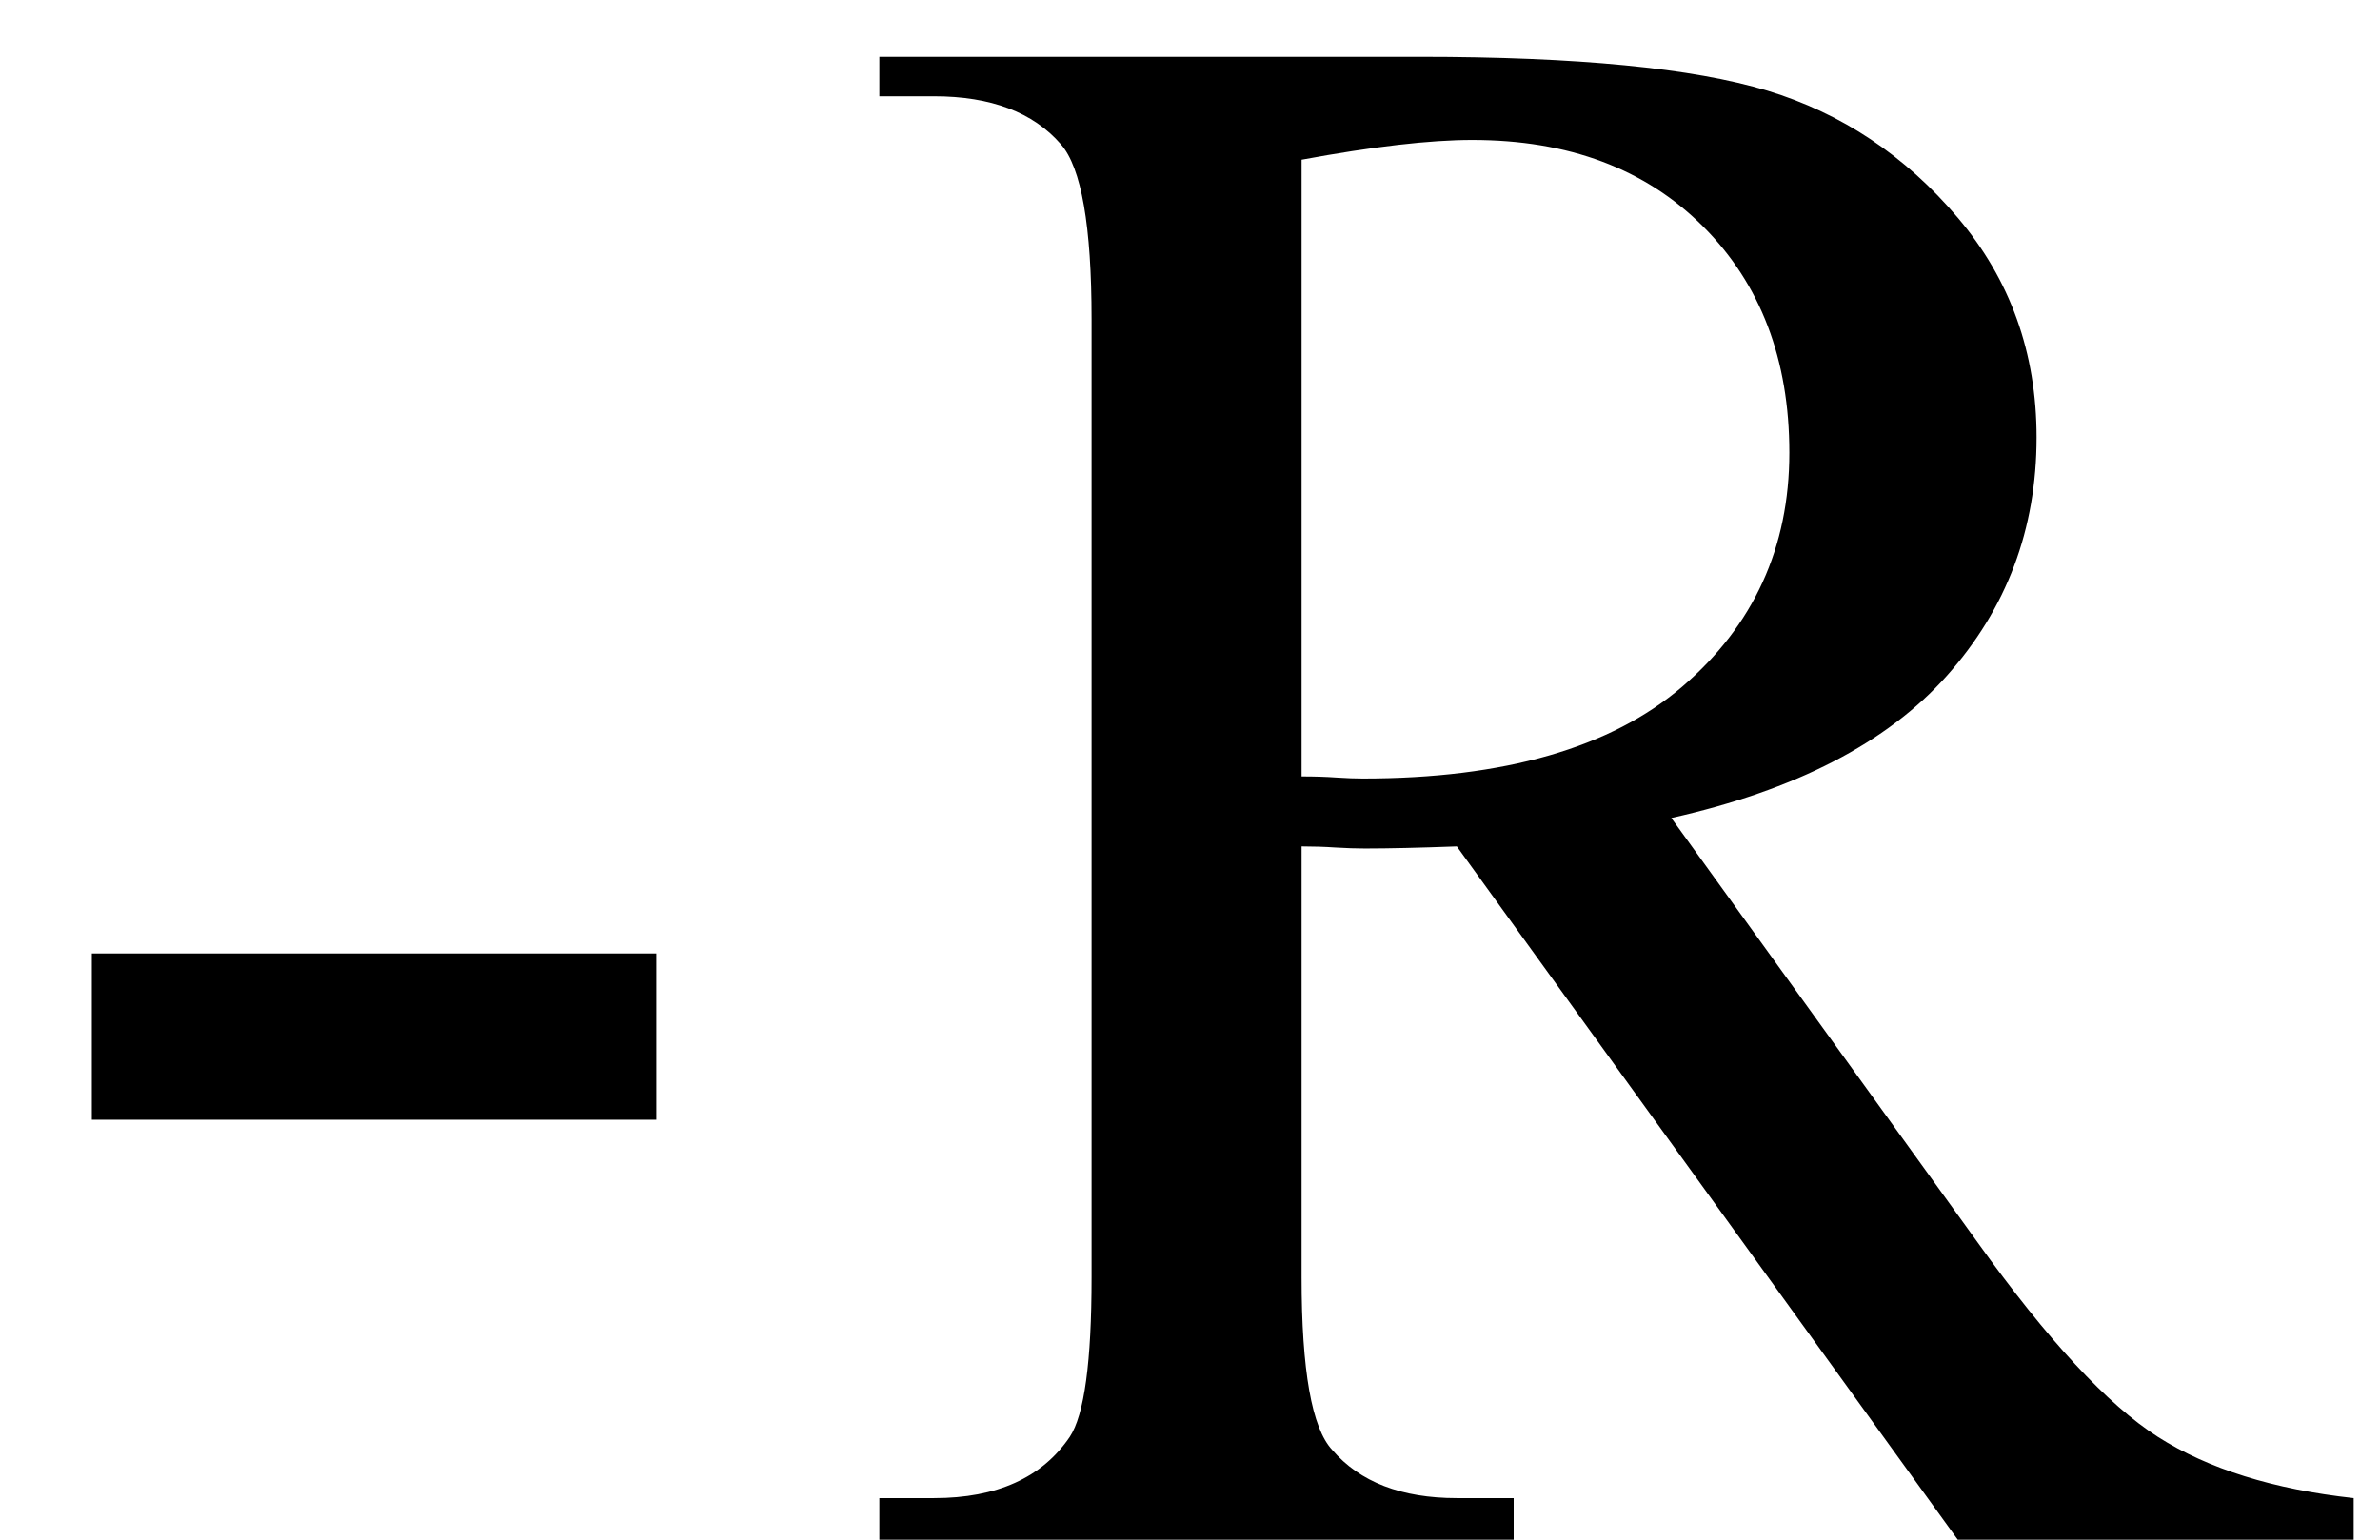
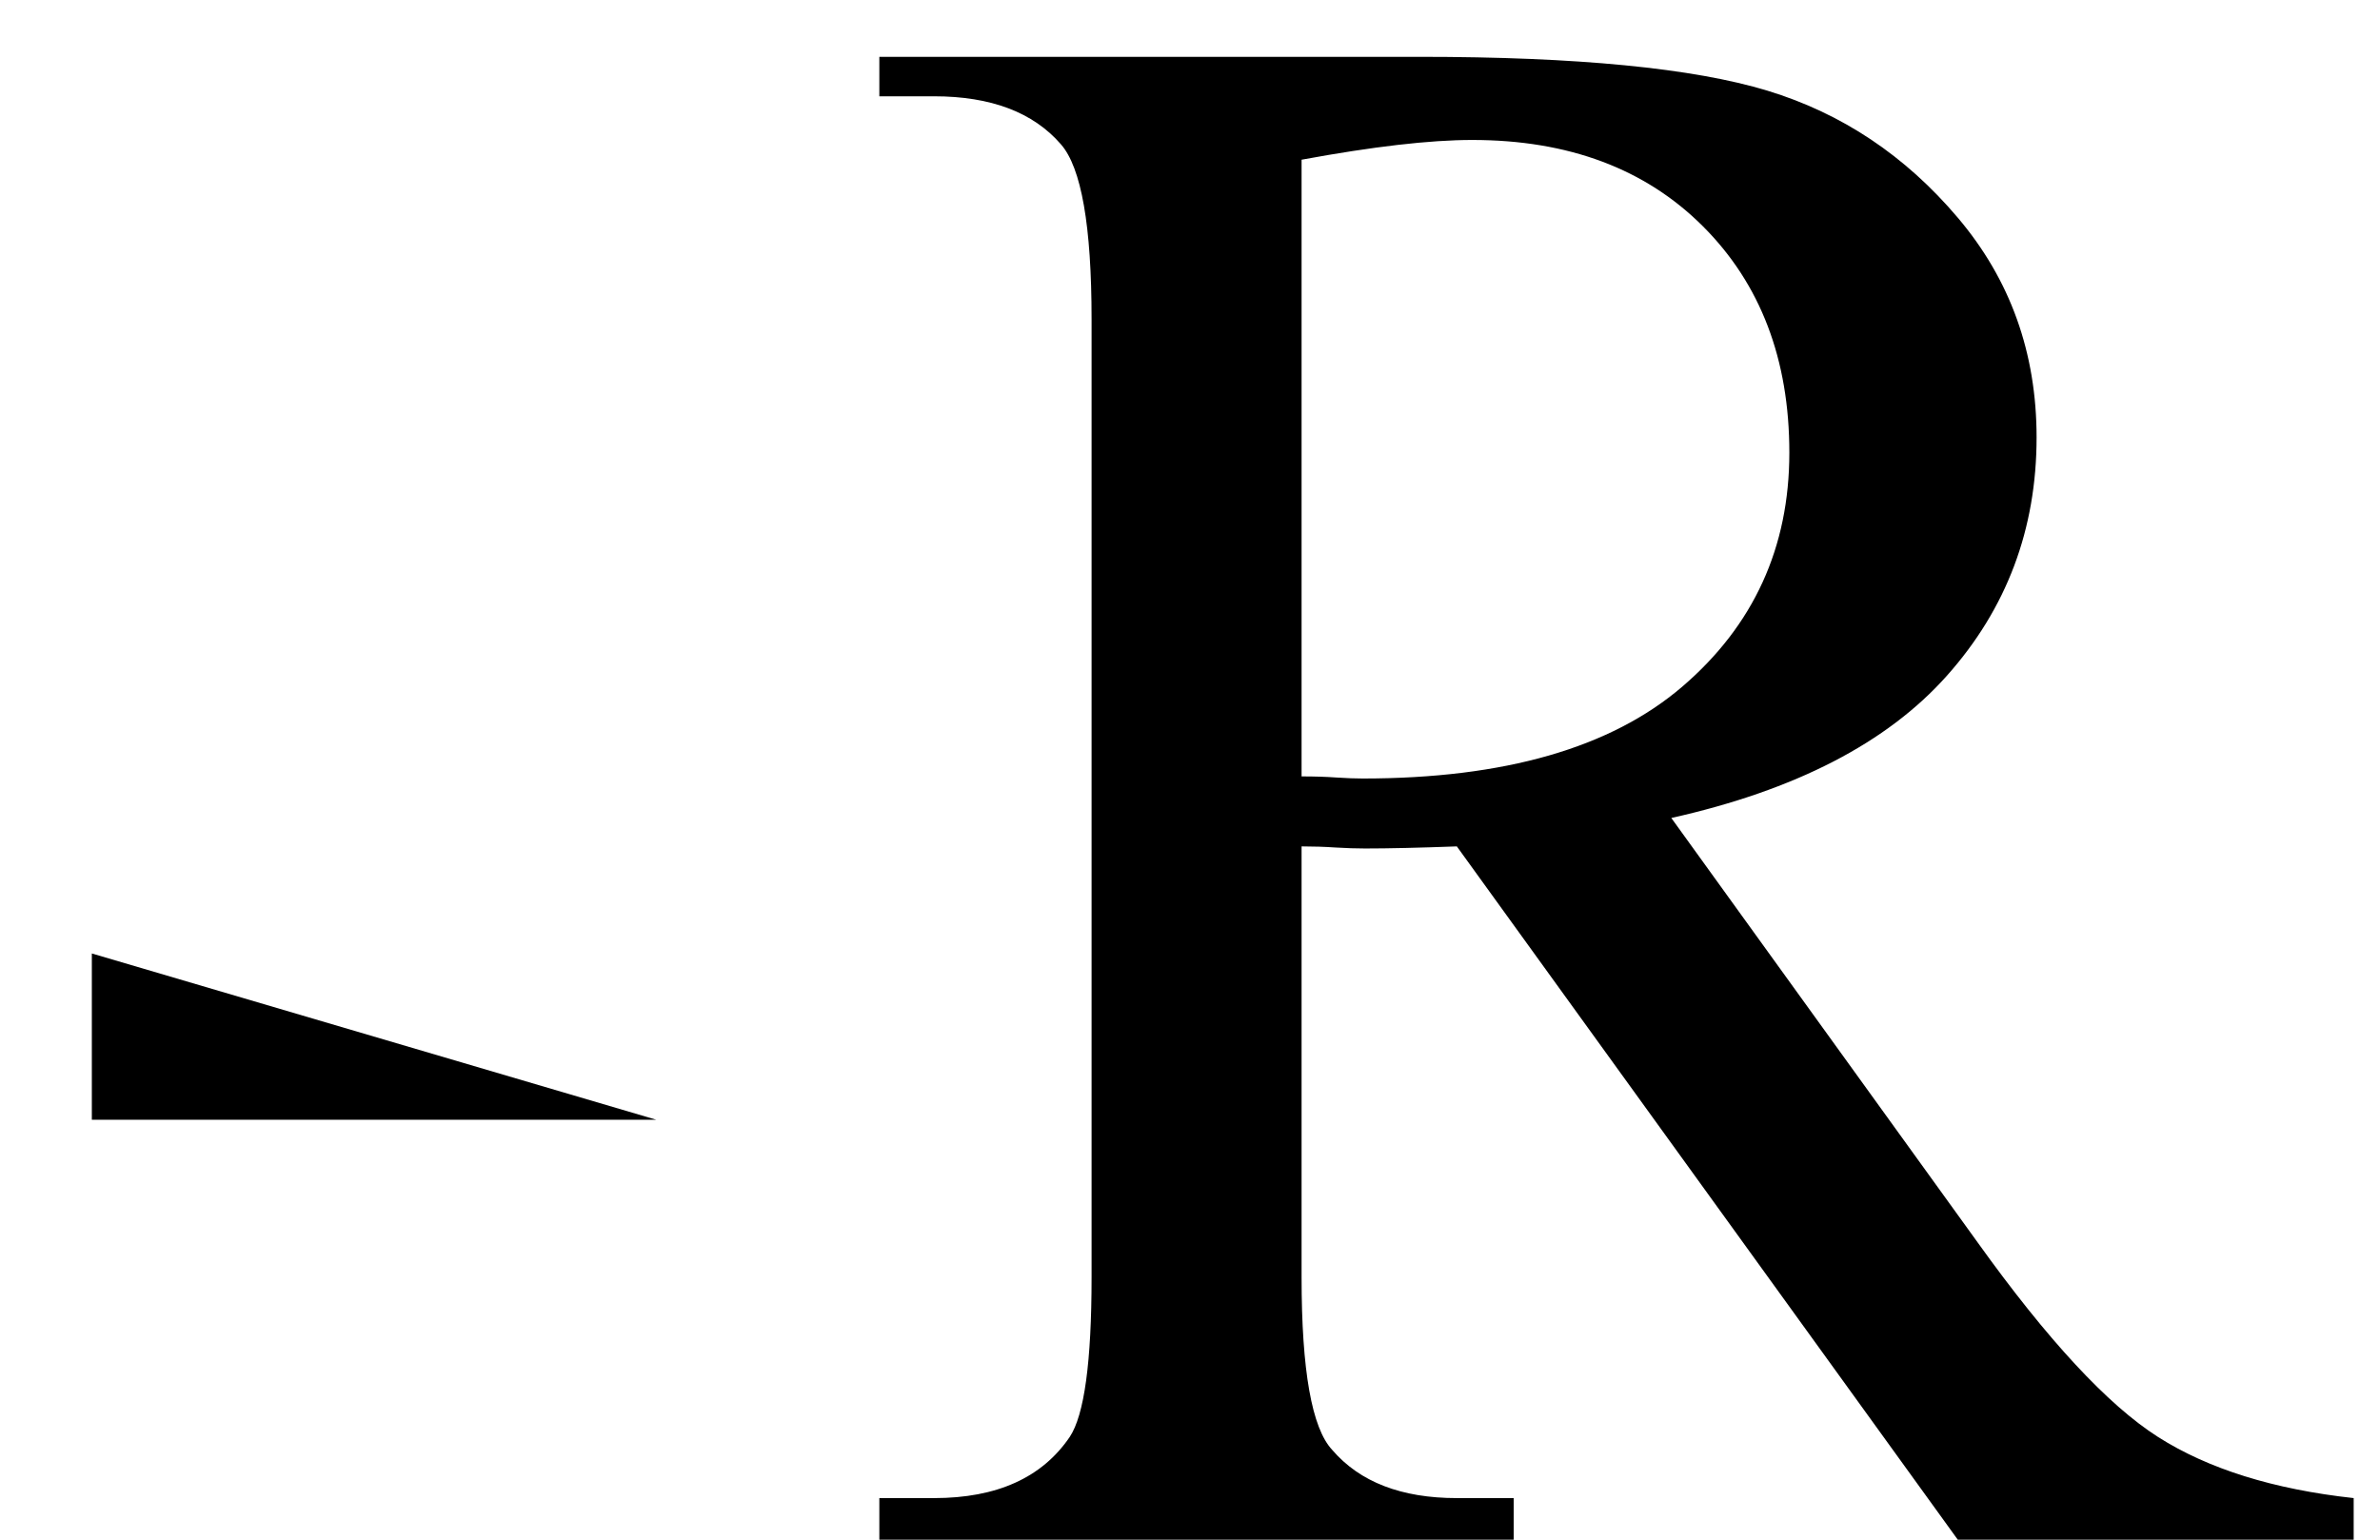
<svg xmlns="http://www.w3.org/2000/svg" stroke-dasharray="none" shape-rendering="auto" font-family="'Dialog'" width="17" text-rendering="auto" fill-opacity="1" contentScriptType="text/ecmascript" color-interpolation="auto" color-rendering="auto" preserveAspectRatio="xMidYMid meet" font-size="12" fill="black" stroke="black" image-rendering="auto" stroke-miterlimit="10" zoomAndPan="magnify" version="1.0" stroke-linecap="square" stroke-linejoin="miter" contentStyleType="text/css" font-style="normal" height="11" stroke-width="1" stroke-dashoffset="0" font-weight="normal" stroke-opacity="1">
  <defs id="genericDefs" />
  <g>
    <g text-rendering="optimizeLegibility" transform="translate(0,11)" color-rendering="optimizeQuality" color-interpolation="linearRGB" image-rendering="optimizeQuality">
-       <path d="M0.656 -4.188 L4.688 -4.188 L4.688 -3 L0.656 -3 L0.656 -4.188 ZM16.812 0 L13.984 0 L10.406 -4.953 Q10 -4.938 9.75 -4.938 Q9.656 -4.938 9.539 -4.945 Q9.422 -4.953 9.297 -4.953 L9.297 -1.875 Q9.297 -0.875 9.516 -0.641 Q9.812 -0.297 10.406 -0.297 L10.812 -0.297 L10.812 0 L6.281 0 L6.281 -0.297 L6.672 -0.297 Q7.344 -0.297 7.641 -0.734 Q7.797 -0.969 7.797 -1.875 L7.797 -8.719 Q7.797 -9.719 7.578 -9.969 Q7.281 -10.312 6.672 -10.312 L6.281 -10.312 L6.281 -10.594 L10.141 -10.594 Q11.828 -10.594 12.625 -10.352 Q13.422 -10.109 13.984 -9.445 Q14.547 -8.781 14.547 -7.875 Q14.547 -6.891 13.906 -6.172 Q13.266 -5.453 11.938 -5.156 L14.125 -2.125 Q14.875 -1.078 15.414 -0.734 Q15.953 -0.391 16.812 -0.297 L16.812 0 ZM9.297 -5.453 Q9.438 -5.453 9.547 -5.445 Q9.656 -5.438 9.734 -5.438 Q11.25 -5.438 12.016 -6.094 Q12.781 -6.75 12.781 -7.766 Q12.781 -8.766 12.164 -9.383 Q11.547 -10 10.516 -10 Q10.062 -10 9.297 -9.859 L9.297 -5.453 Z" stroke="none" />
+       <path d="M0.656 -4.188 L4.688 -3 L0.656 -3 L0.656 -4.188 ZM16.812 0 L13.984 0 L10.406 -4.953 Q10 -4.938 9.75 -4.938 Q9.656 -4.938 9.539 -4.945 Q9.422 -4.953 9.297 -4.953 L9.297 -1.875 Q9.297 -0.875 9.516 -0.641 Q9.812 -0.297 10.406 -0.297 L10.812 -0.297 L10.812 0 L6.281 0 L6.281 -0.297 L6.672 -0.297 Q7.344 -0.297 7.641 -0.734 Q7.797 -0.969 7.797 -1.875 L7.797 -8.719 Q7.797 -9.719 7.578 -9.969 Q7.281 -10.312 6.672 -10.312 L6.281 -10.312 L6.281 -10.594 L10.141 -10.594 Q11.828 -10.594 12.625 -10.352 Q13.422 -10.109 13.984 -9.445 Q14.547 -8.781 14.547 -7.875 Q14.547 -6.891 13.906 -6.172 Q13.266 -5.453 11.938 -5.156 L14.125 -2.125 Q14.875 -1.078 15.414 -0.734 Q15.953 -0.391 16.812 -0.297 L16.812 0 ZM9.297 -5.453 Q9.438 -5.453 9.547 -5.445 Q9.656 -5.438 9.734 -5.438 Q11.25 -5.438 12.016 -6.094 Q12.781 -6.75 12.781 -7.766 Q12.781 -8.766 12.164 -9.383 Q11.547 -10 10.516 -10 Q10.062 -10 9.297 -9.859 L9.297 -5.453 Z" stroke="none" />
    </g>
  </g>
</svg>